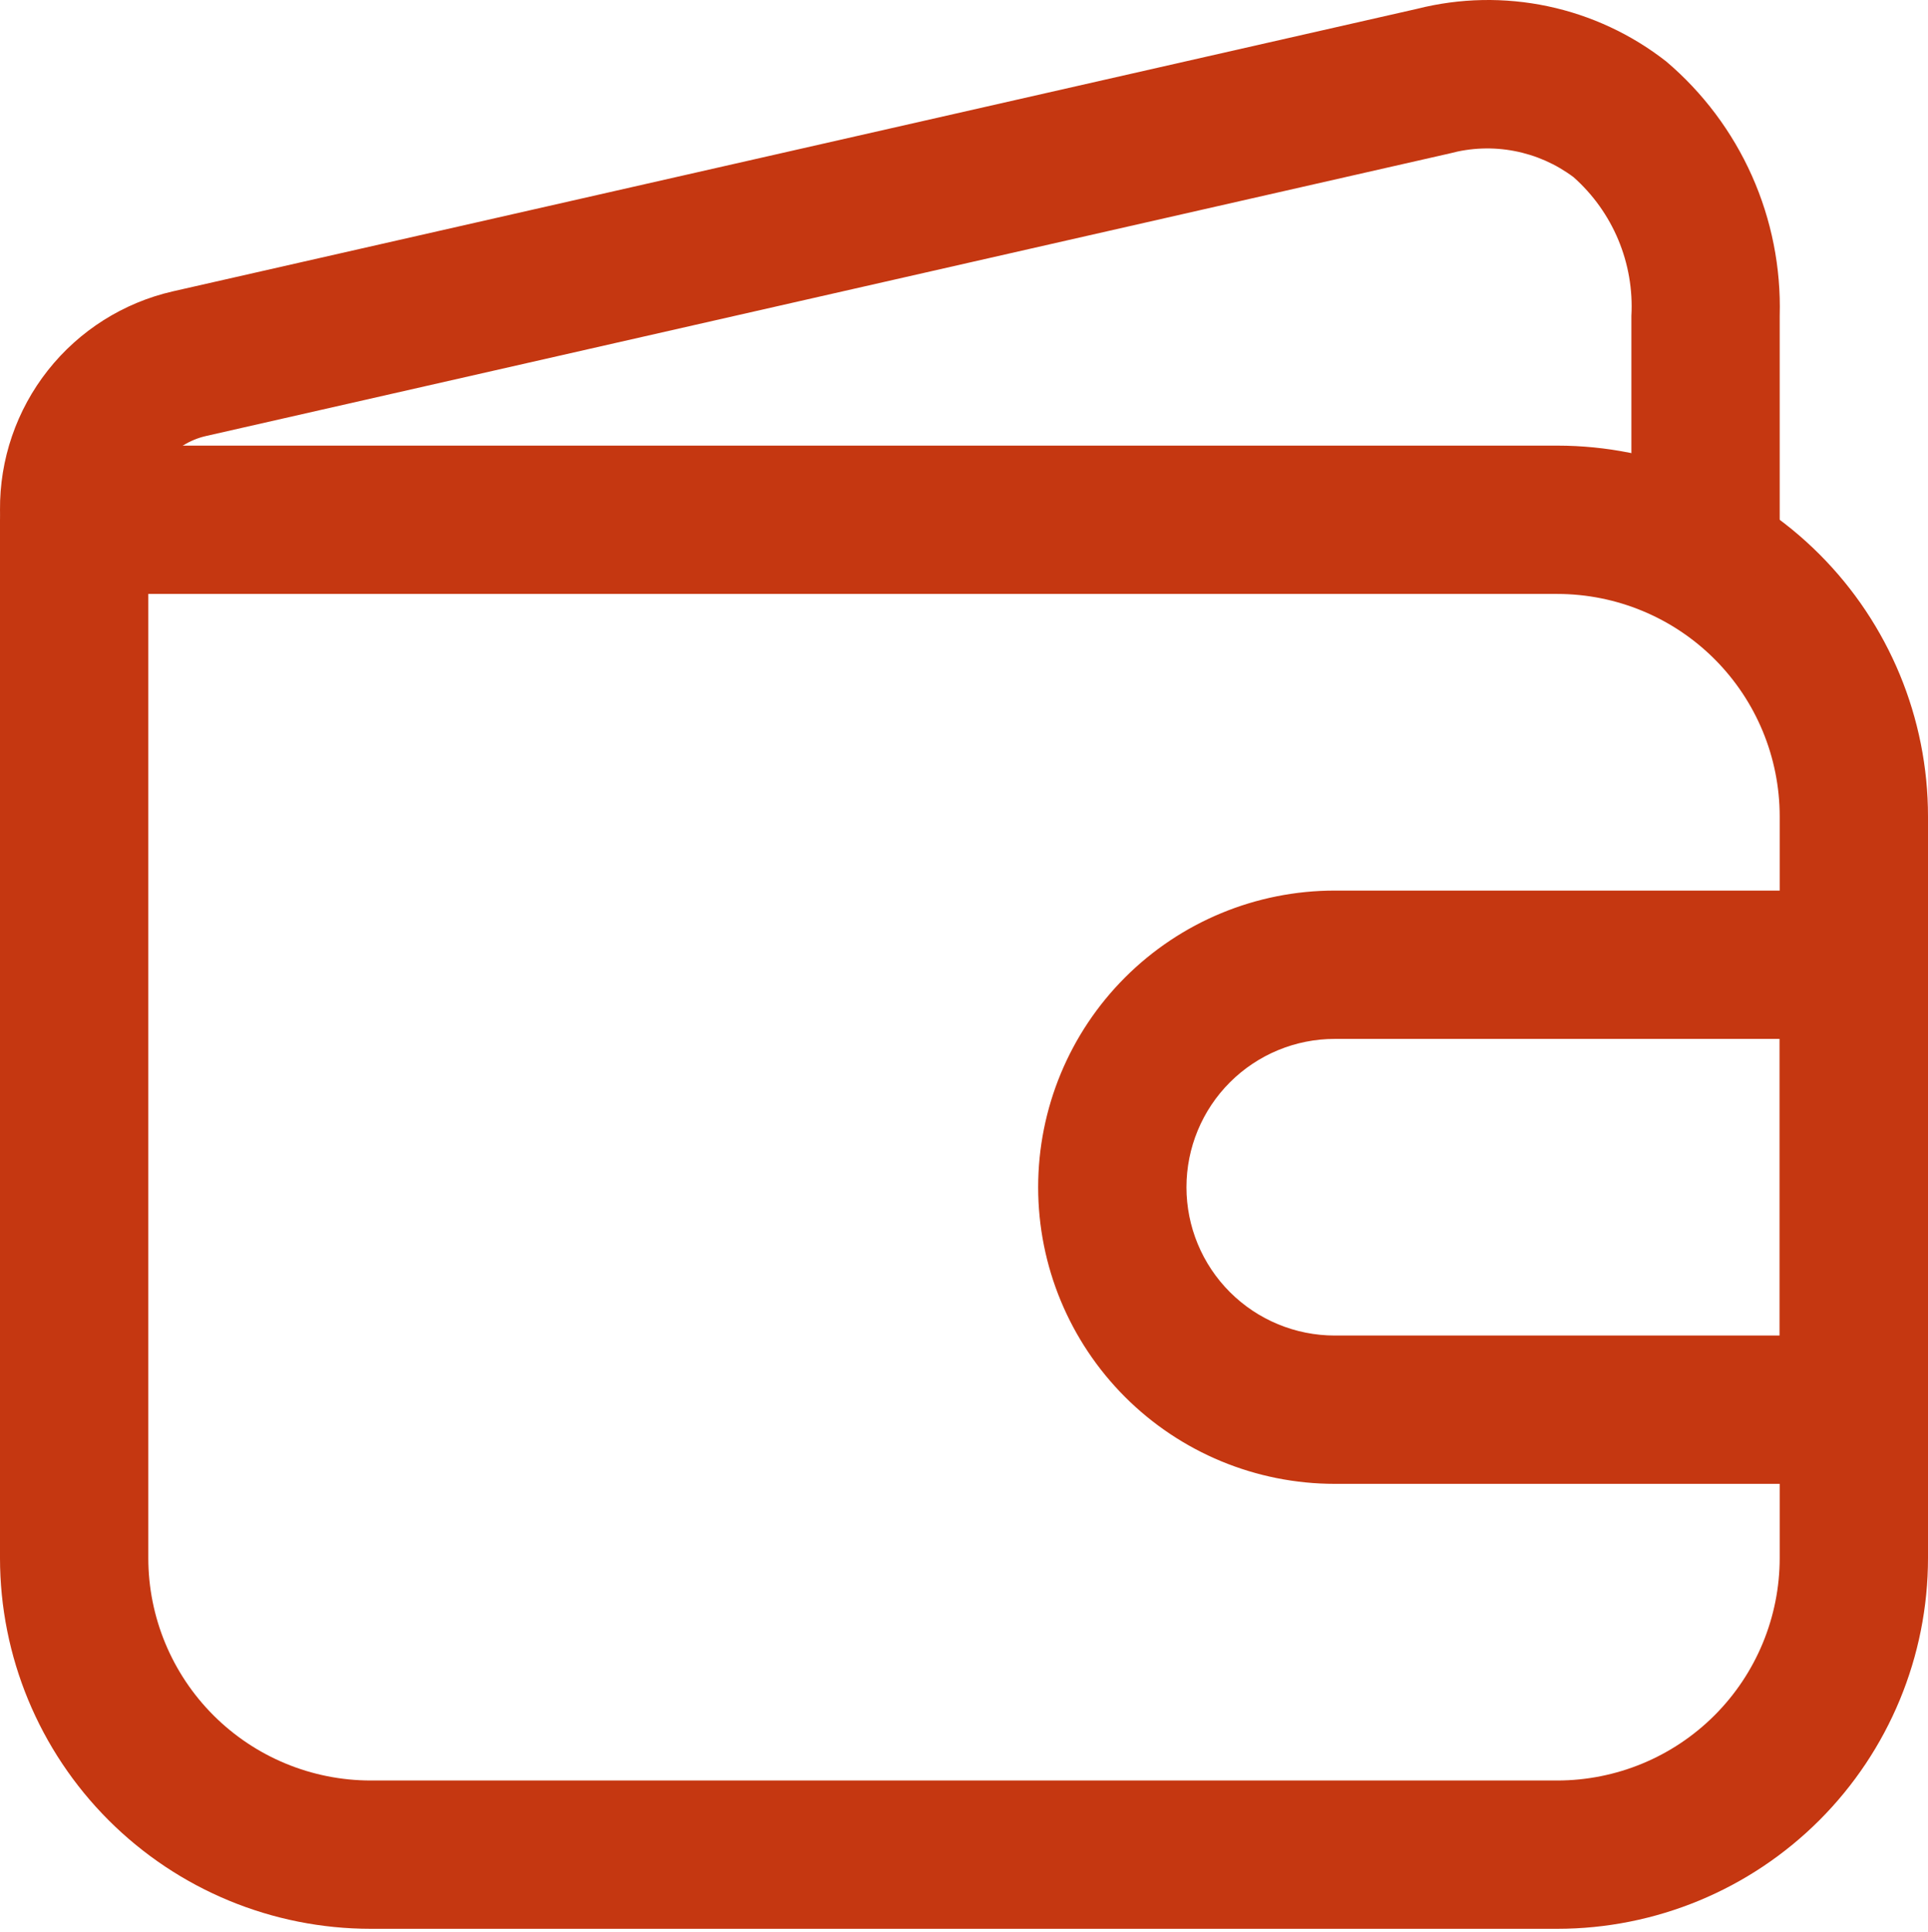
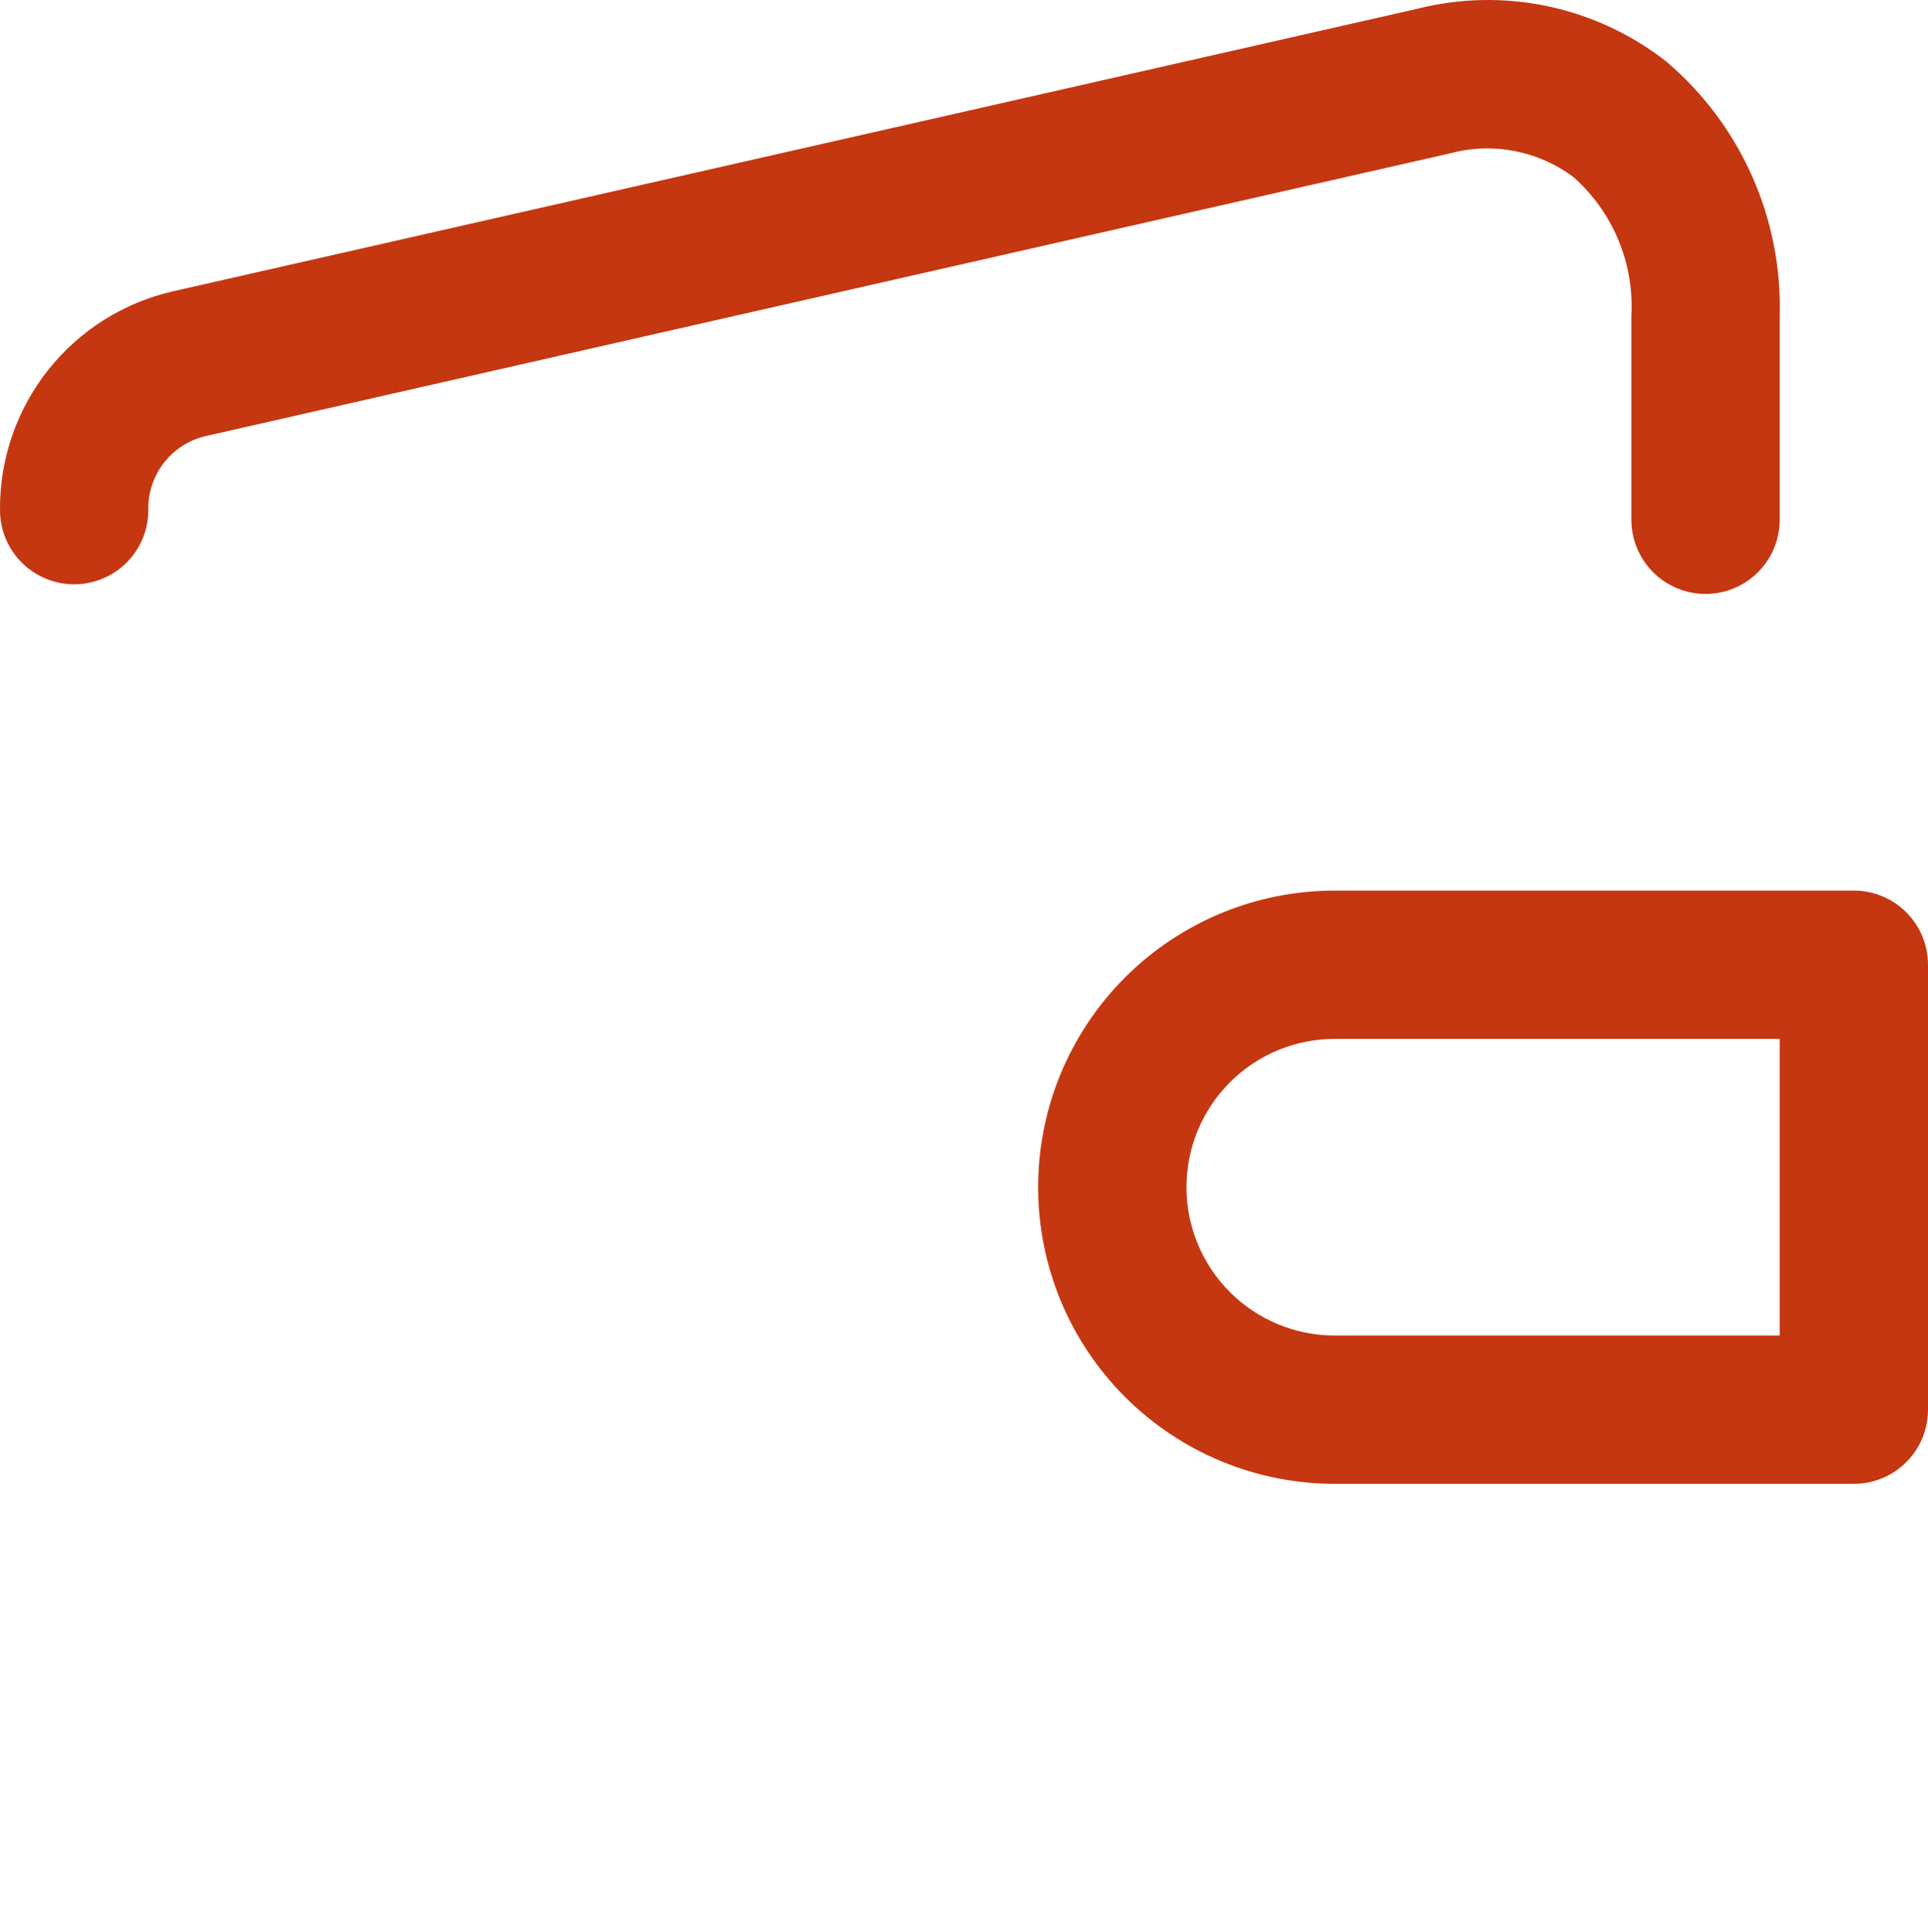
<svg xmlns="http://www.w3.org/2000/svg" width="459" height="460" viewBox="0 0 459 460" fill="none">
-   <path d="M370.731 459.159H88.269C64.859 459.159 42.407 449.86 25.854 433.306C9.3 416.752 0 394.301 0 370.89V123.736C0 119.054 1.86 114.564 5.171 111.253C8.481 107.942 12.972 106.083 17.654 106.083H370.731C394.141 106.083 416.593 115.382 433.147 131.936C449.7 148.49 459 170.941 459 194.352V370.89C459 394.301 449.7 416.752 433.147 433.306C416.593 449.86 394.141 459.159 370.731 459.159ZM35.308 141.39V370.89C35.308 384.936 40.888 398.407 50.82 408.34C60.752 418.272 74.223 423.852 88.269 423.852H370.731C384.777 423.852 398.248 418.272 408.18 408.34C418.112 398.407 423.692 384.936 423.692 370.89V194.352C423.692 180.305 418.112 166.834 408.18 156.902C398.248 146.97 384.777 141.39 370.731 141.39H35.308Z" fill="#C53711" />
  <path d="M406.04 141.39C401.358 141.39 396.868 139.53 393.557 136.219C390.246 132.908 388.386 128.418 388.386 123.736V75.188C388.725 69.003 387.662 62.822 385.278 57.106C382.893 51.39 379.249 46.286 374.616 42.175C370.454 39.057 365.636 36.927 360.527 35.948C355.419 34.969 350.155 35.167 345.135 36.526L49.08 103.787C45.097 104.684 41.549 106.933 39.038 110.152C36.528 113.371 35.21 117.36 35.31 121.441C35.31 126.123 33.45 130.613 30.139 133.924C26.828 137.235 22.338 139.095 17.656 139.095C12.974 139.095 8.483 137.235 5.173 133.924C1.862 130.613 0.002 126.123 0.002 121.441C-0.102 109.372 3.92 97.631 11.4 88.16C18.881 78.689 29.371 72.057 41.135 69.362L337.367 2.101C347.555 -0.475 358.198 -0.685 368.479 1.488C378.761 3.66 388.409 8.157 396.684 14.635C405.433 22.061 412.403 31.358 417.078 41.838C421.753 52.319 424.014 63.716 423.694 75.188V123.736C423.694 128.418 421.834 132.908 418.524 136.219C415.213 139.53 410.722 141.39 406.04 141.39Z" fill="#C53711" />
  <path d="M441.346 353.236H317.769C299.041 353.236 281.08 345.796 267.837 332.553C254.594 319.31 247.154 301.349 247.154 282.621C247.154 263.892 254.594 245.931 267.837 232.688C281.08 219.445 299.041 212.005 317.769 212.005H441.346C446.028 212.005 450.519 213.865 453.829 217.176C457.14 220.487 459 224.977 459 229.659V335.582C459 340.264 457.14 344.755 453.829 348.065C450.519 351.376 446.028 353.236 441.346 353.236ZM317.769 247.313C308.405 247.313 299.424 251.033 292.803 257.654C286.181 264.276 282.461 273.257 282.461 282.621C282.461 291.985 286.181 300.966 292.803 307.587C299.424 314.209 308.405 317.928 317.769 317.928H423.692V247.313H317.769Z" fill="#C53711" />
</svg>